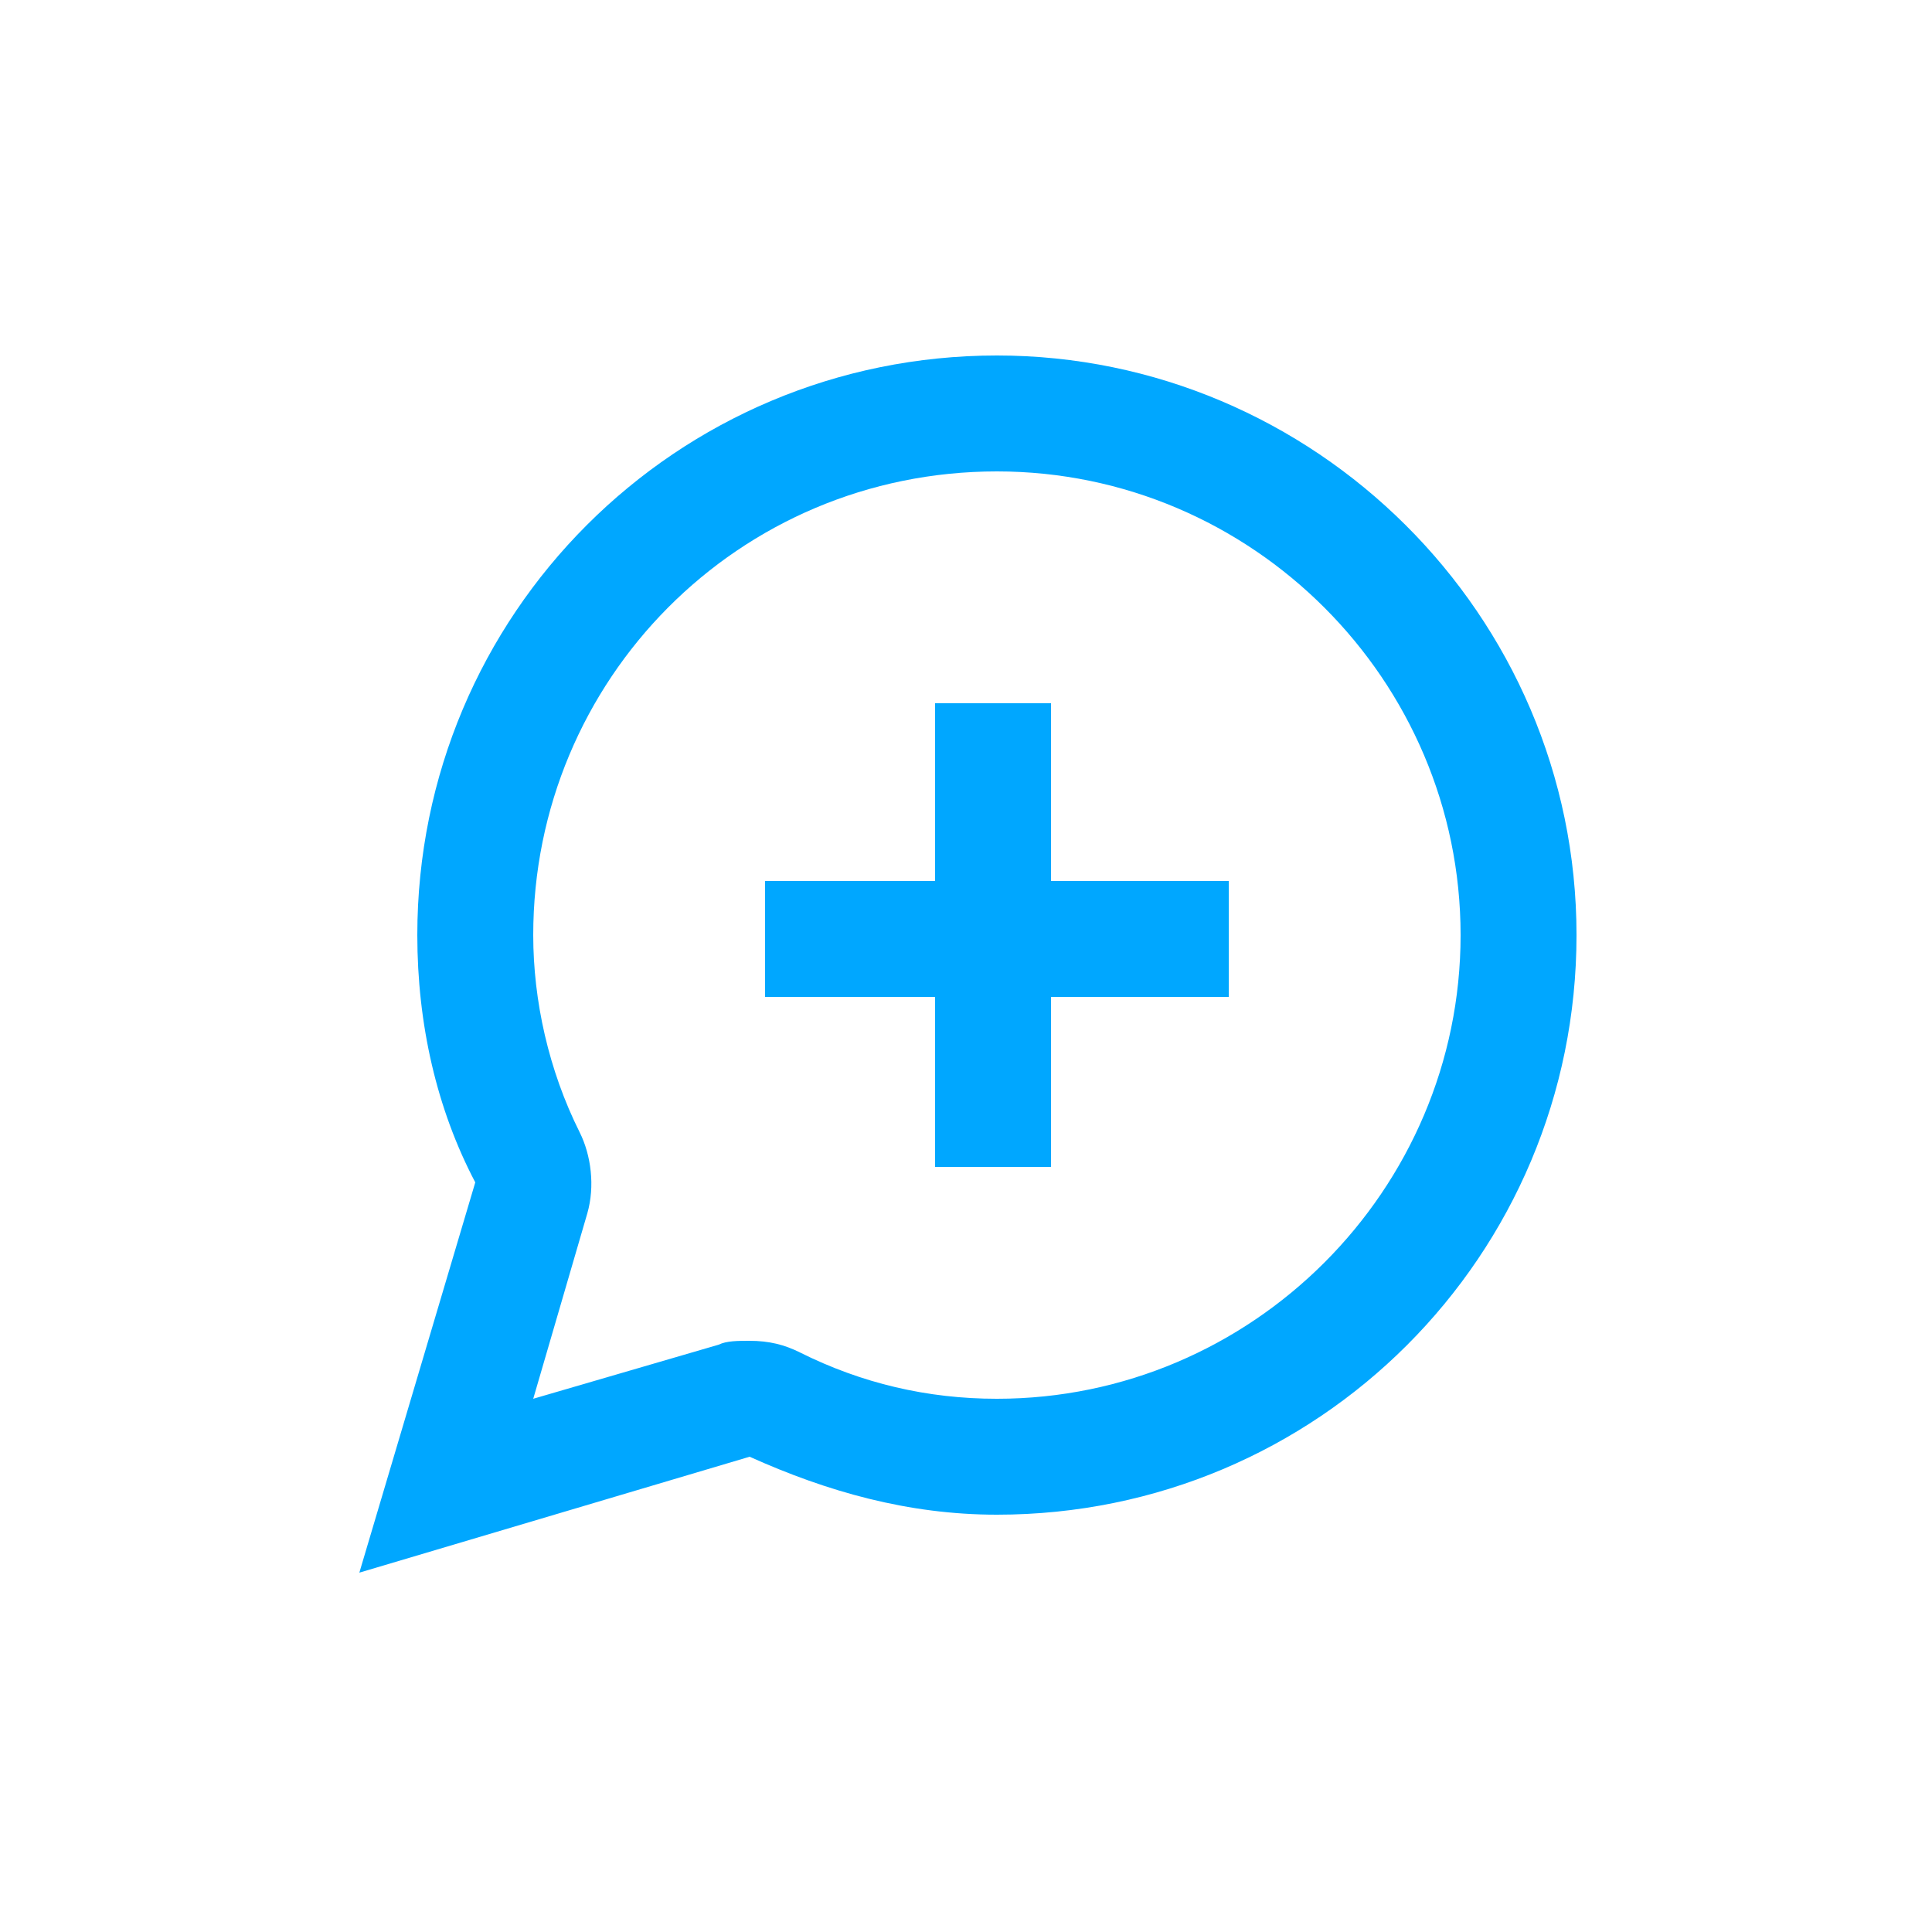
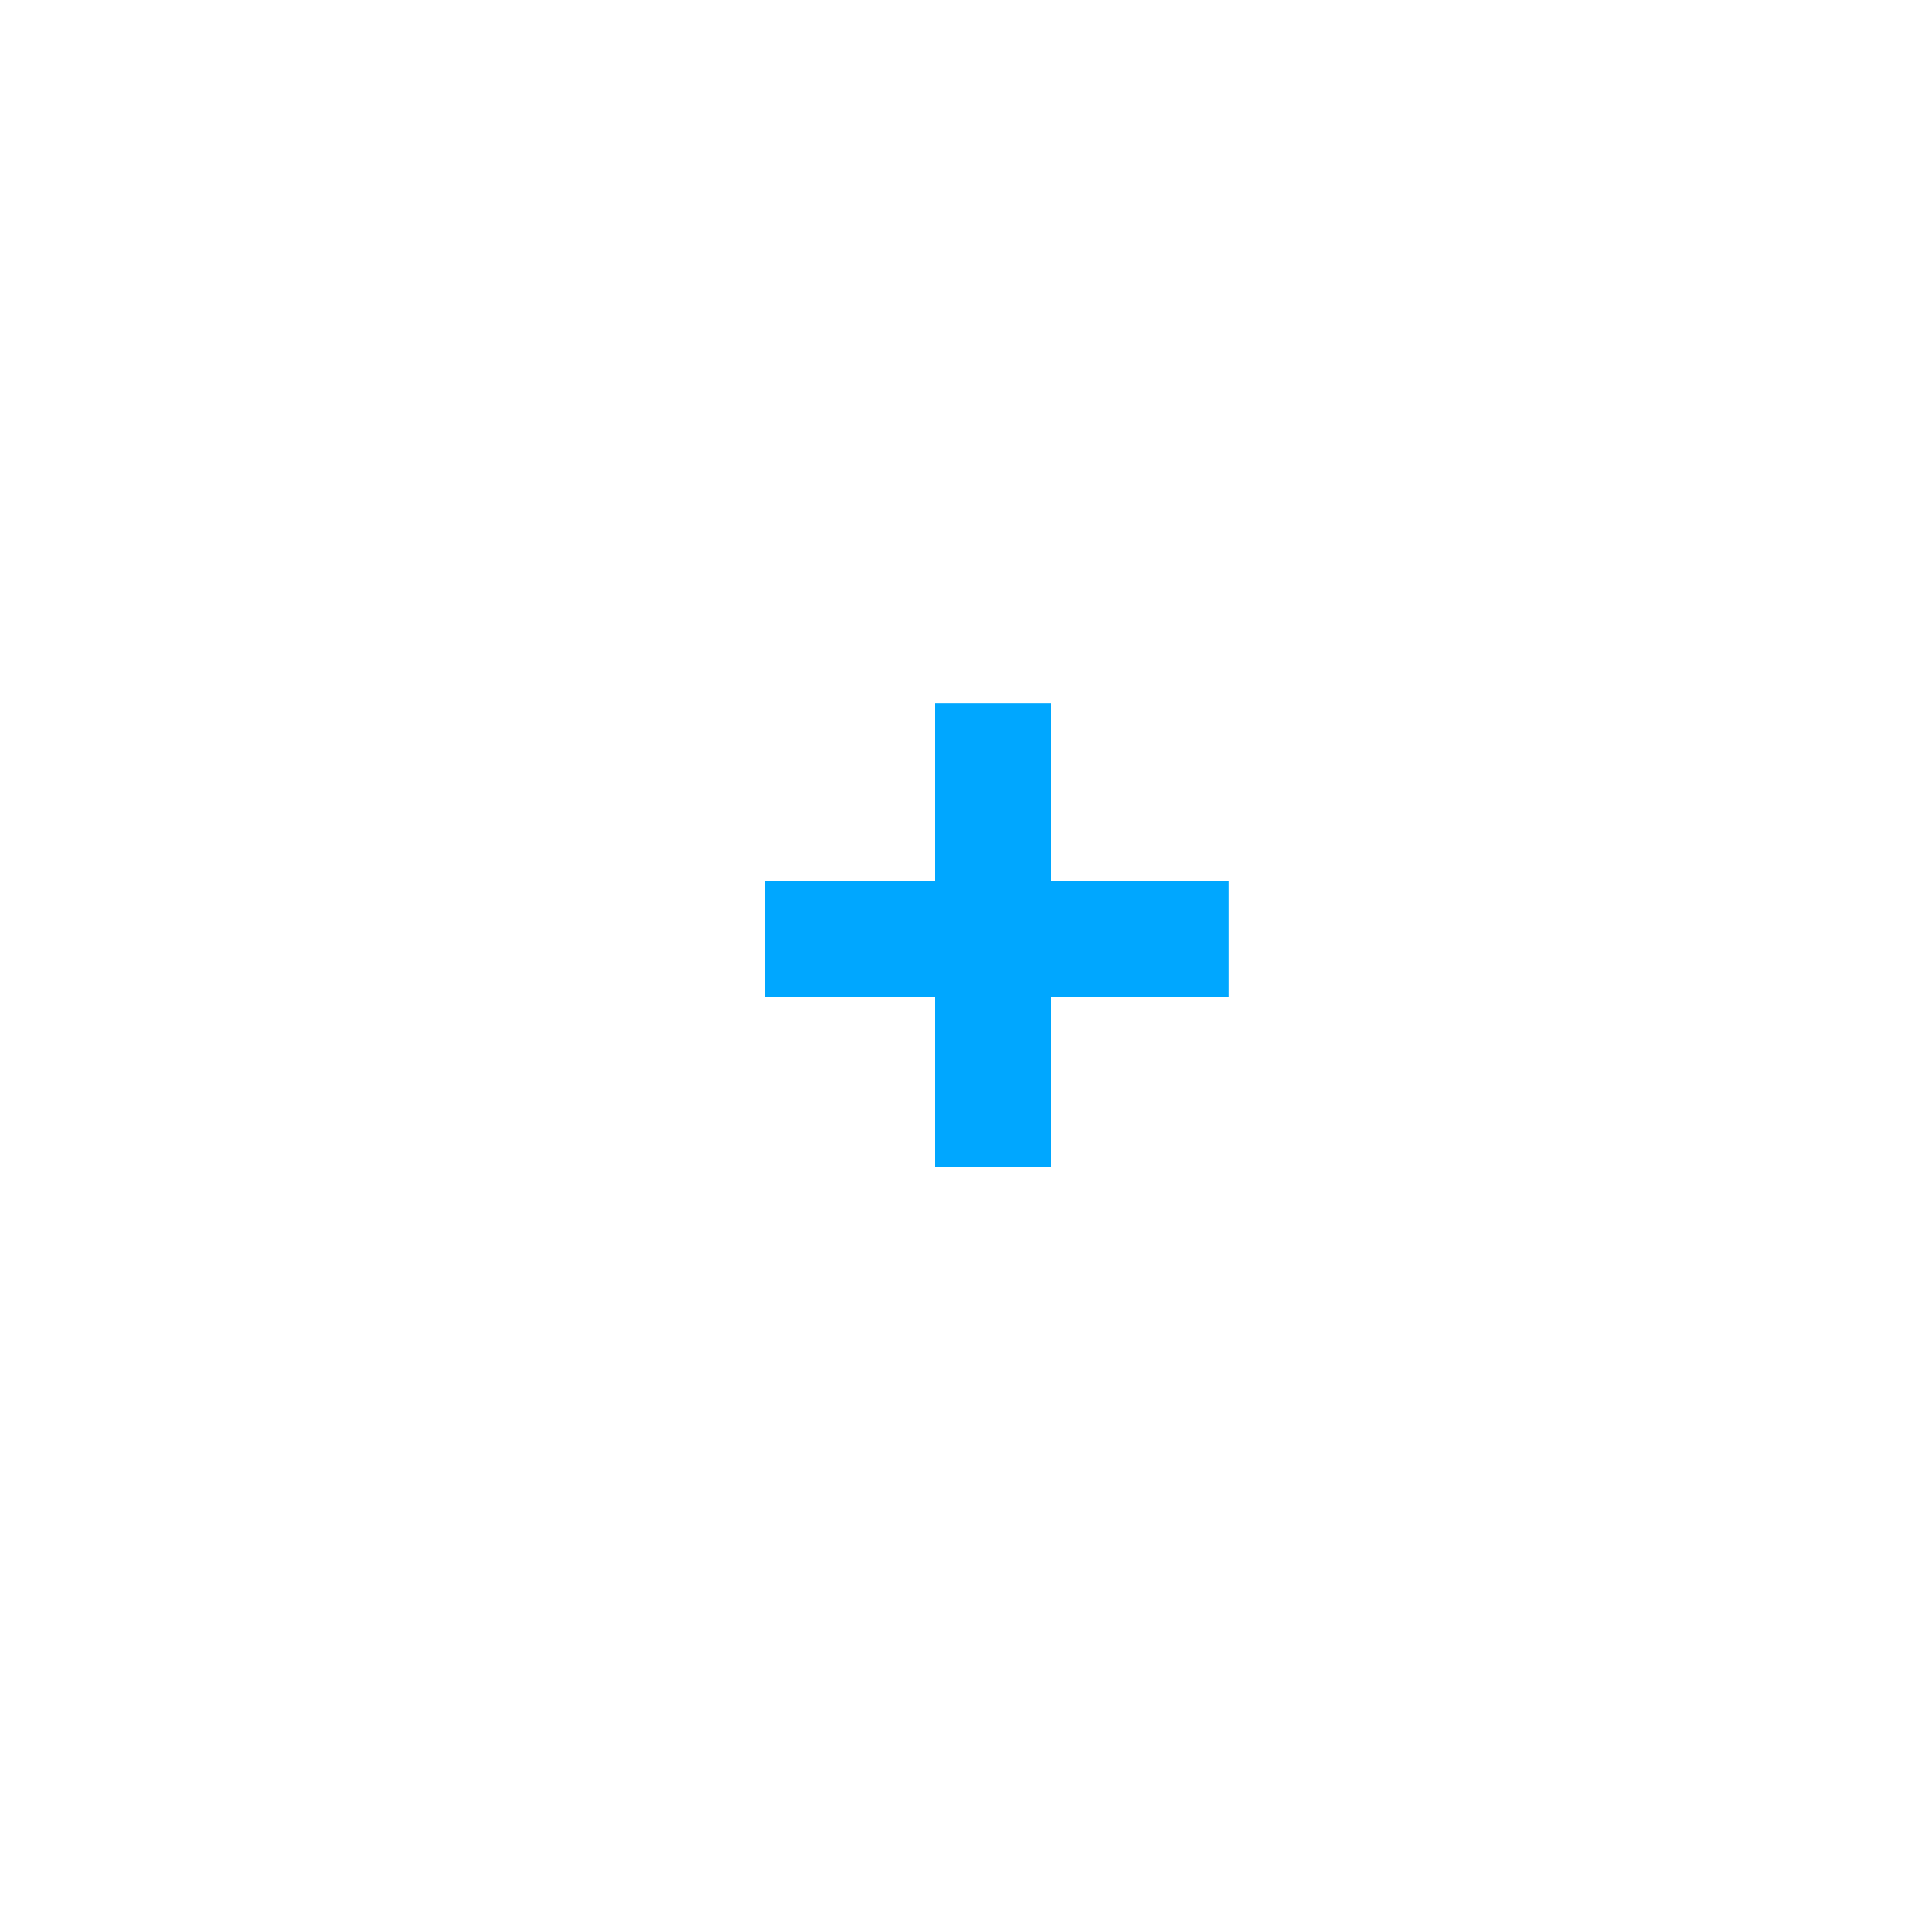
<svg xmlns="http://www.w3.org/2000/svg" version="1.1" id="Ebene_1" x="0px" y="0px" viewBox="0 0 50 50" style="enable-background:new 0 0 50 50;" xml:space="preserve">
  <style type="text/css">
	.st0{fill:#00A7FF;}
</style>
  <g>
-     <path class="st0" d="M25.8,9.2c-8.3,0-15,6.7-15,15c0,2.3,0.5,4.5,1.5,6.4l-3,10.1l10.1-3c2,0.9,4.1,1.5,6.4,1.5   c8.3,0,15-6.7,15-15S34,9.2,25.8,9.2 M25.8,12.2c6.6,0,12,5.4,12,12s-5.4,12-12,12c-1.8,0-3.5-0.4-5.1-1.2   c-0.4-0.2-0.8-0.3-1.3-0.3c-0.3,0-0.6,0-0.8,0.1l-4.8,1.4l1.4-4.8c0.2-0.7,0.1-1.5-0.2-2.1c-0.8-1.6-1.2-3.4-1.2-5.1   C13.8,17.6,19.1,12.2,25.8,12.2" />
-   </g>
+     </g>
  <polygon class="st0" points="27.2,18.2 24.2,18.2 24.2,22.8 19.8,22.8 19.8,25.8 24.2,25.8 24.2,30.2 27.2,30.2 27.2,25.8   31.8,25.8 31.8,22.8 27.2,22.8 " />
</svg>